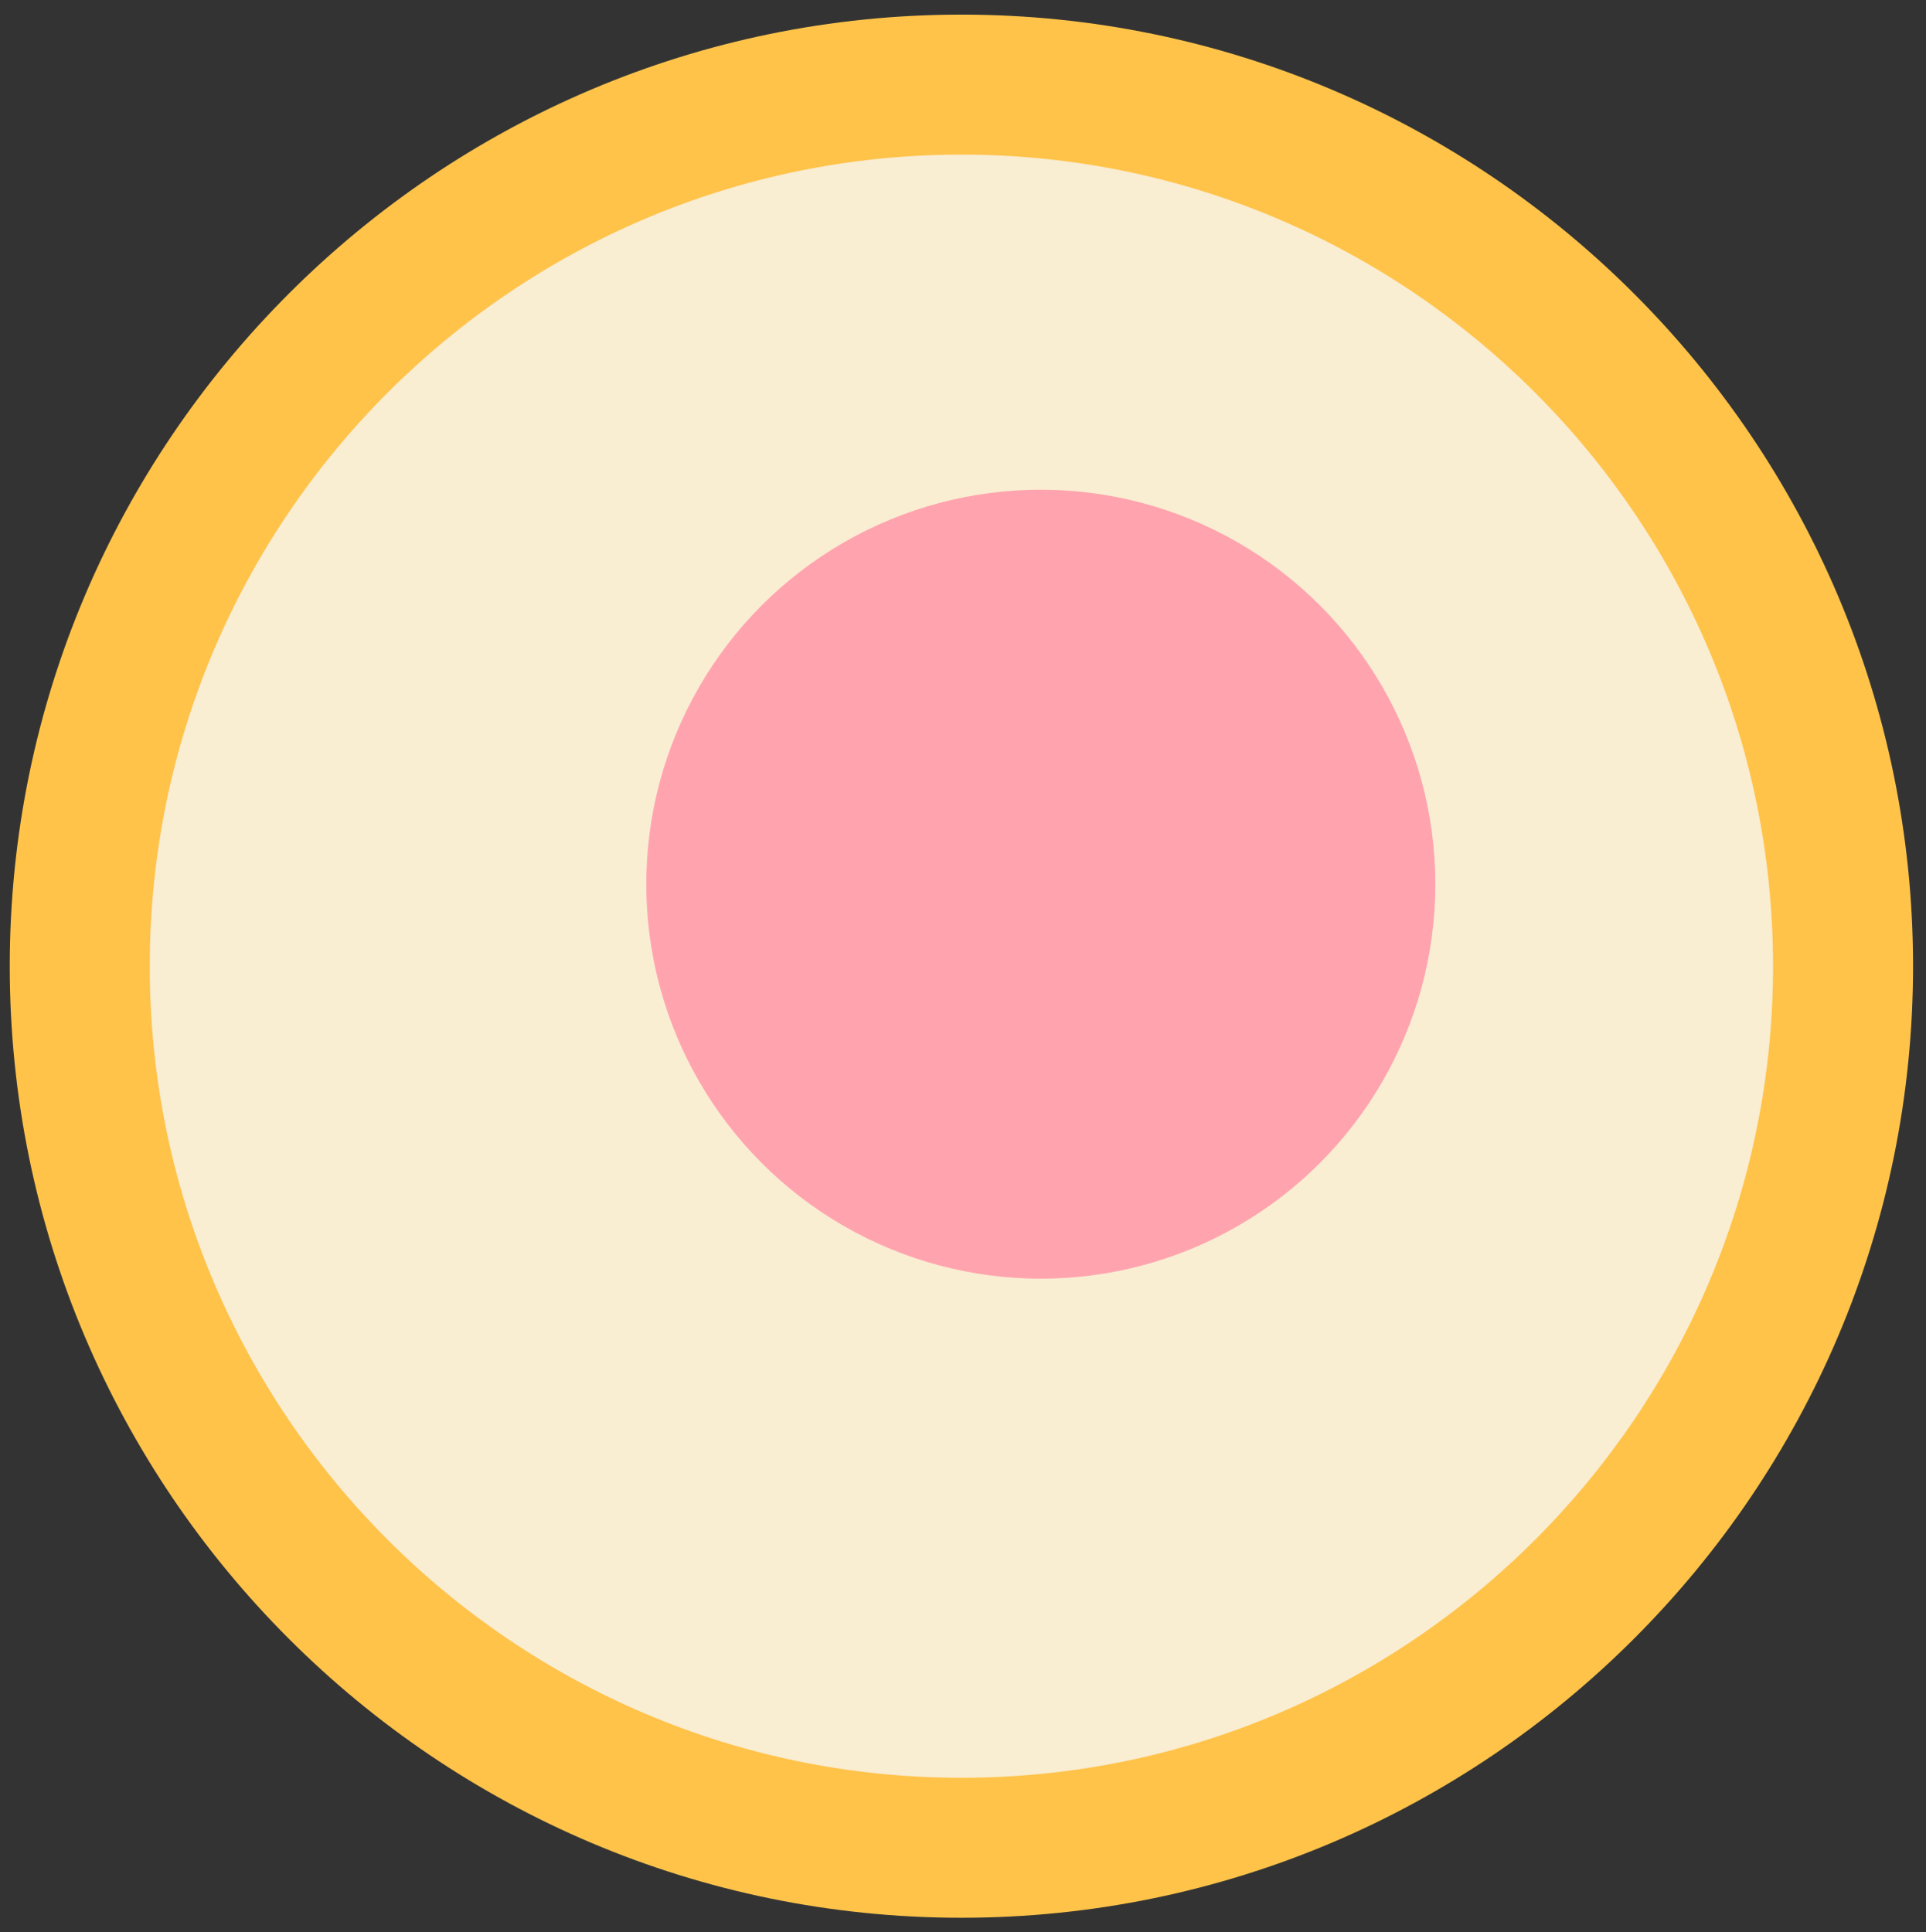
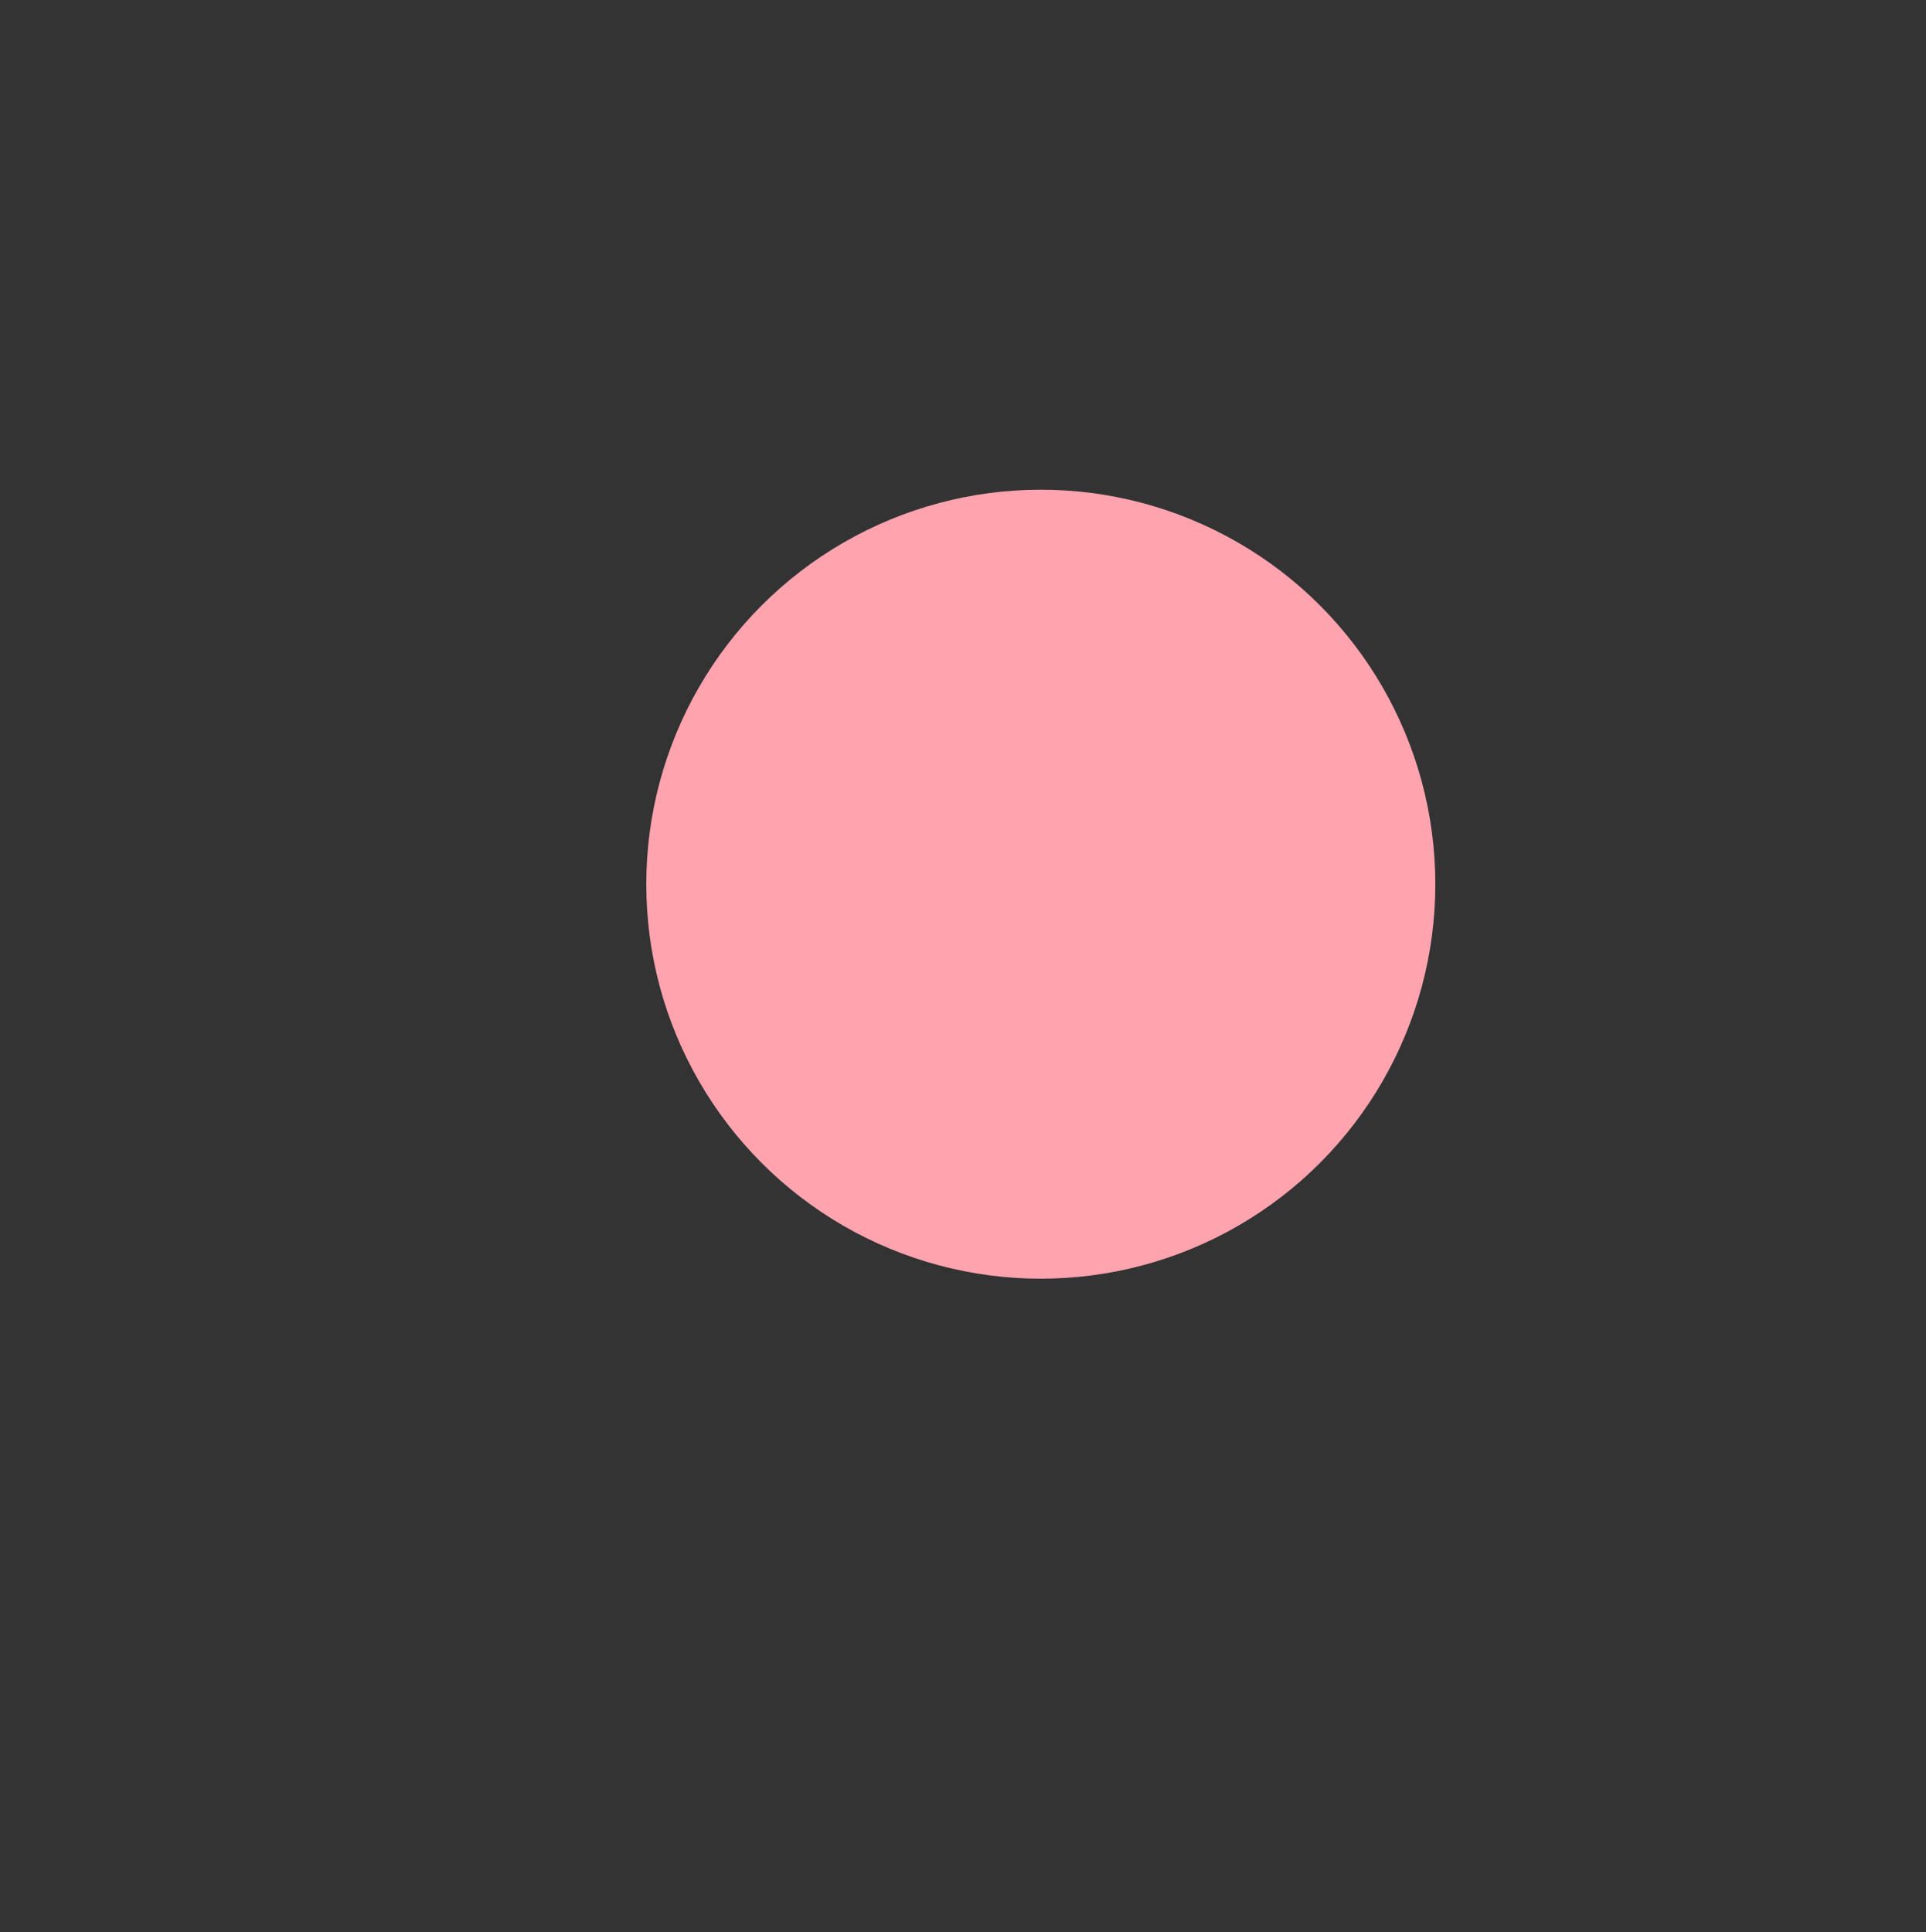
<svg xmlns="http://www.w3.org/2000/svg" version="1.1" id="Vrstva_1" x="0px" y="0px" width="25.298px" height="25.383px" viewBox="0 0 25.298 25.383" style="enable-background:new 0 0 25.298 25.383;" xml:space="preserve">
  <rect x="0" y="0" width="25.298" height="25.383" fill="#333333" stroke="none" />
  <g>
-     <circle style="fill:#F9EDD2;" cx="12.628" cy="12.692" r="11.58" />
-     <path style="fill:#FFC34A;" d="M12.628,25.192c-6.892,0-12.5-5.608-12.5-12.5s5.608-12.5,12.5-12.5   c6.893,0,12.5,5.608,12.5,12.5S19.52,25.192,12.628,25.192z M12.628,2.031   c-5.878,0-10.661,4.782-10.661,10.661c0,5.879,4.782,10.661,10.661,10.661   s10.661-4.782,10.661-10.661C23.288,6.813,18.506,2.031,12.628,2.031z" />
-   </g>
+     </g>
  <circle style="fill:#FFA4AF;" cx="13.671" cy="11.615" r="5.182" />
</svg>